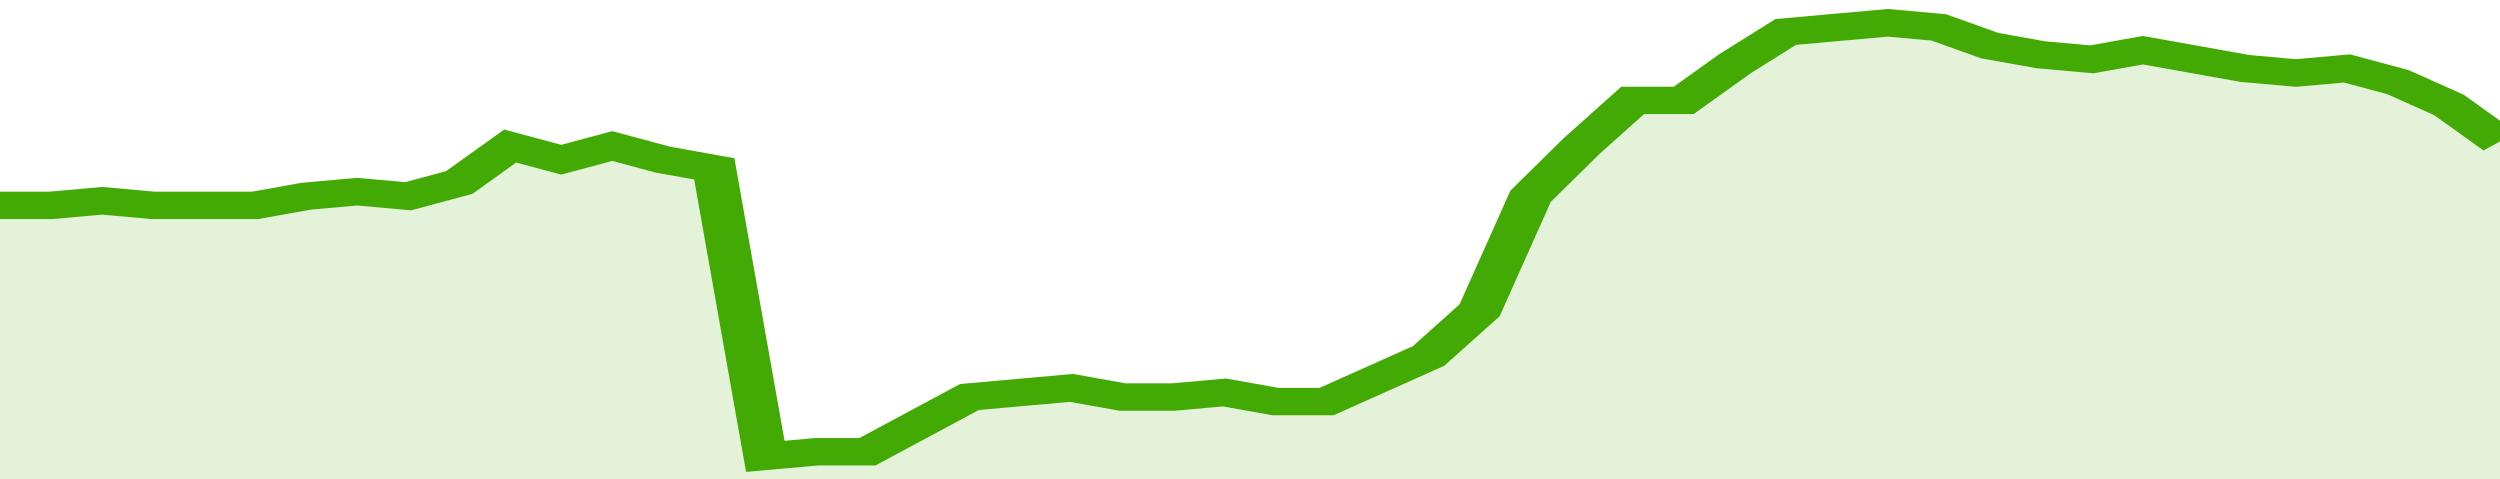
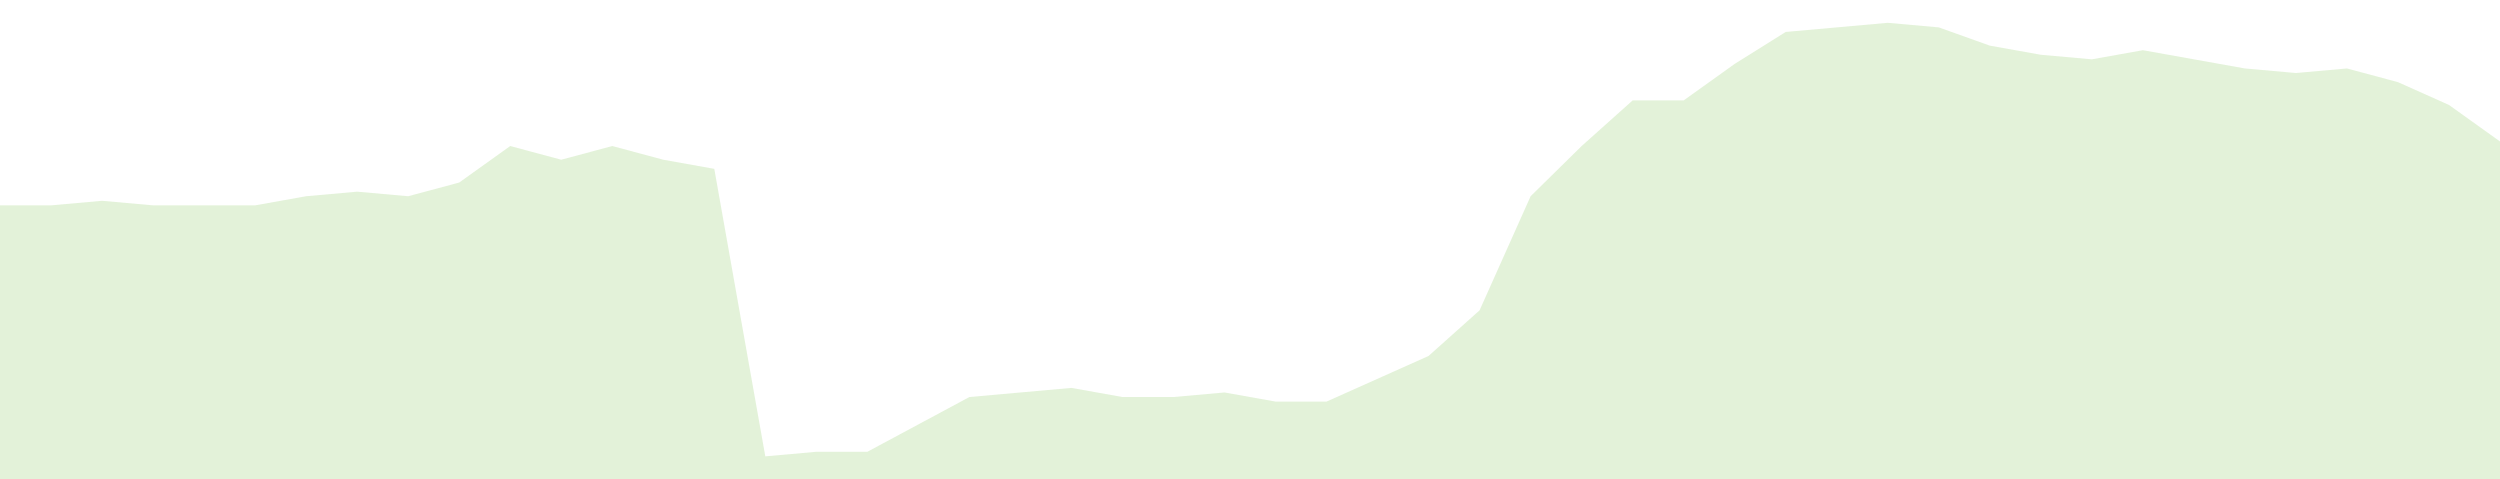
<svg xmlns="http://www.w3.org/2000/svg" viewBox="0 0 343 105" width="120" height="23" preserveAspectRatio="none">
-   <polyline fill="none" stroke="#43AA05" stroke-width="6" points="0, 45 7, 45 14, 44 21, 45 28, 45 35, 45 42, 43 49, 42 56, 43 63, 40 70, 32 77, 35 84, 32 91, 35 98, 37 105, 100 112, 99 119, 99 126, 93 133, 87 140, 86 147, 85 154, 87 161, 87 168, 86 175, 88 182, 88 189, 83 196, 78 203, 68 210, 43 217, 32 224, 22 231, 22 238, 14 245, 7 252, 6 259, 5 266, 6 273, 10 280, 12 287, 13 294, 11 301, 13 308, 15 315, 16 322, 15 329, 18 336, 23 343, 31 343, 31 "> </polyline>
  <polygon fill="#43AA05" opacity="0.15" points="0, 105 0, 45 7, 45 14, 44 21, 45 28, 45 35, 45 42, 43 49, 42 56, 43 63, 40 70, 32 77, 35 84, 32 91, 35 98, 37 105, 100 112, 99 119, 99 126, 93 133, 87 140, 86 147, 85 154, 87 161, 87 168, 86 175, 88 182, 88 189, 83 196, 78 203, 68 210, 43 217, 32 224, 22 231, 22 238, 14 245, 7 252, 6 259, 5 266, 6 273, 10 280, 12 287, 13 294, 11 301, 13 308, 15 315, 16 322, 15 329, 18 336, 23 343, 31 343, 105 " />
</svg>